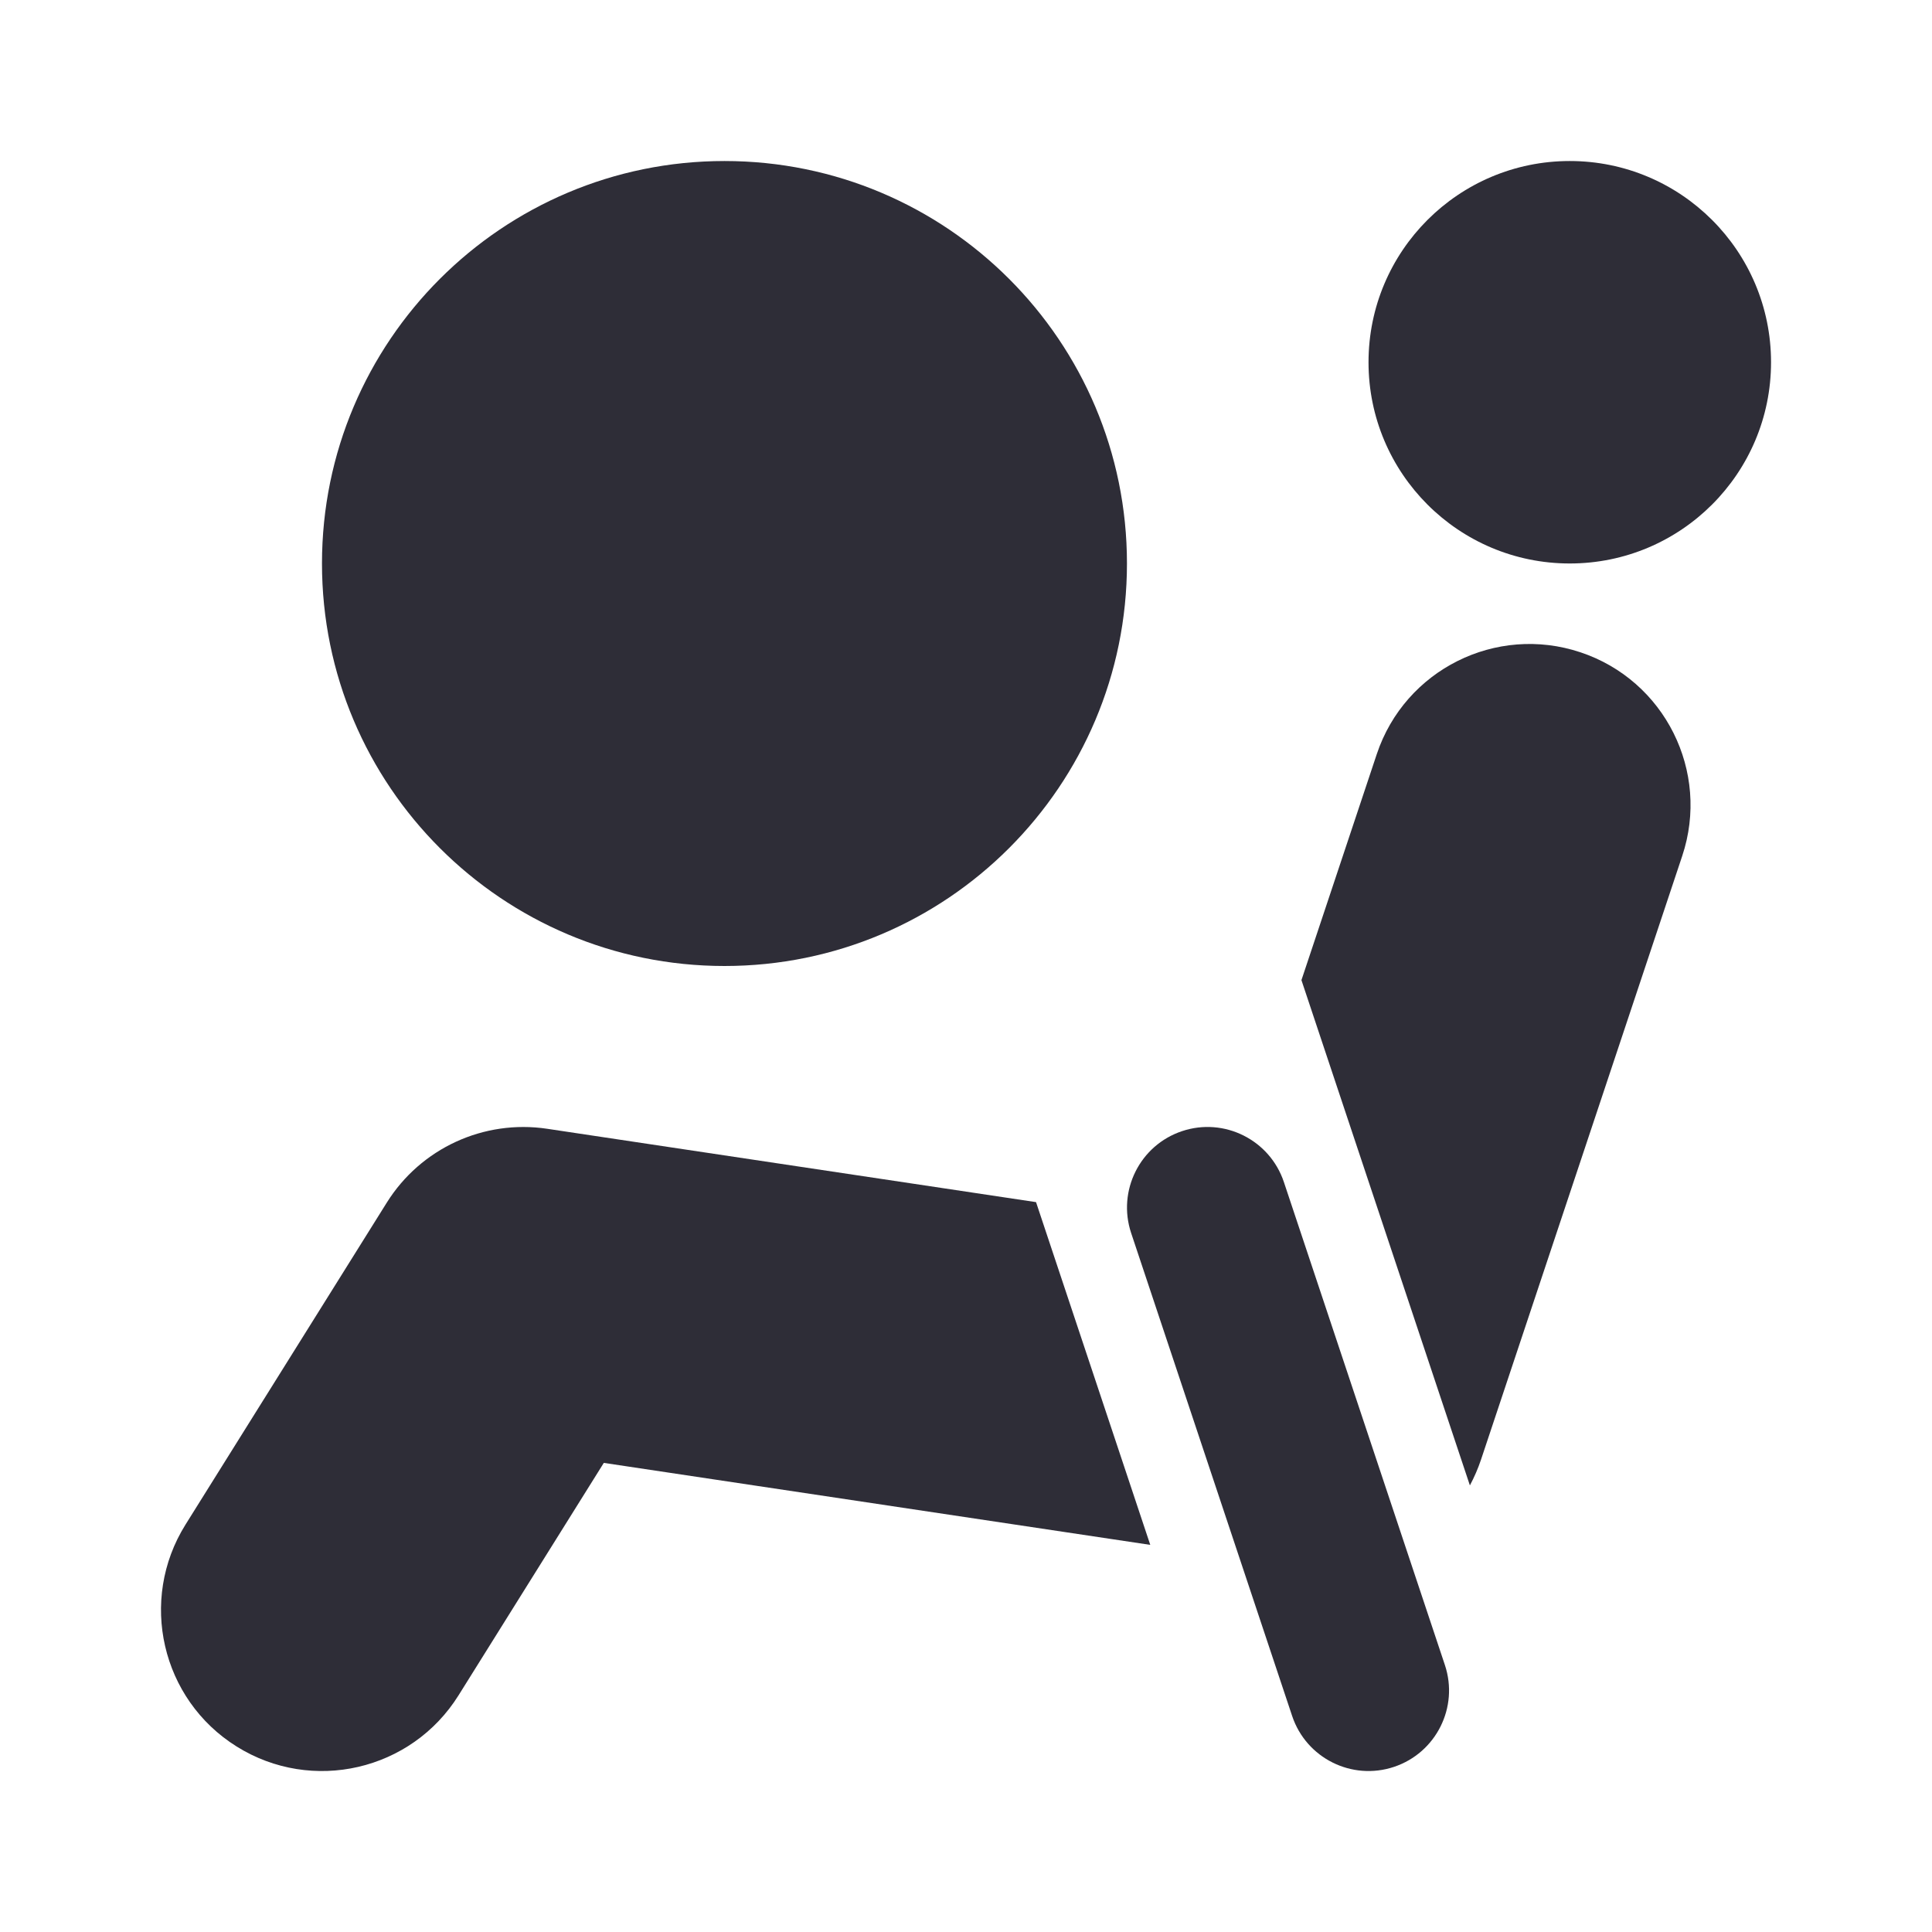
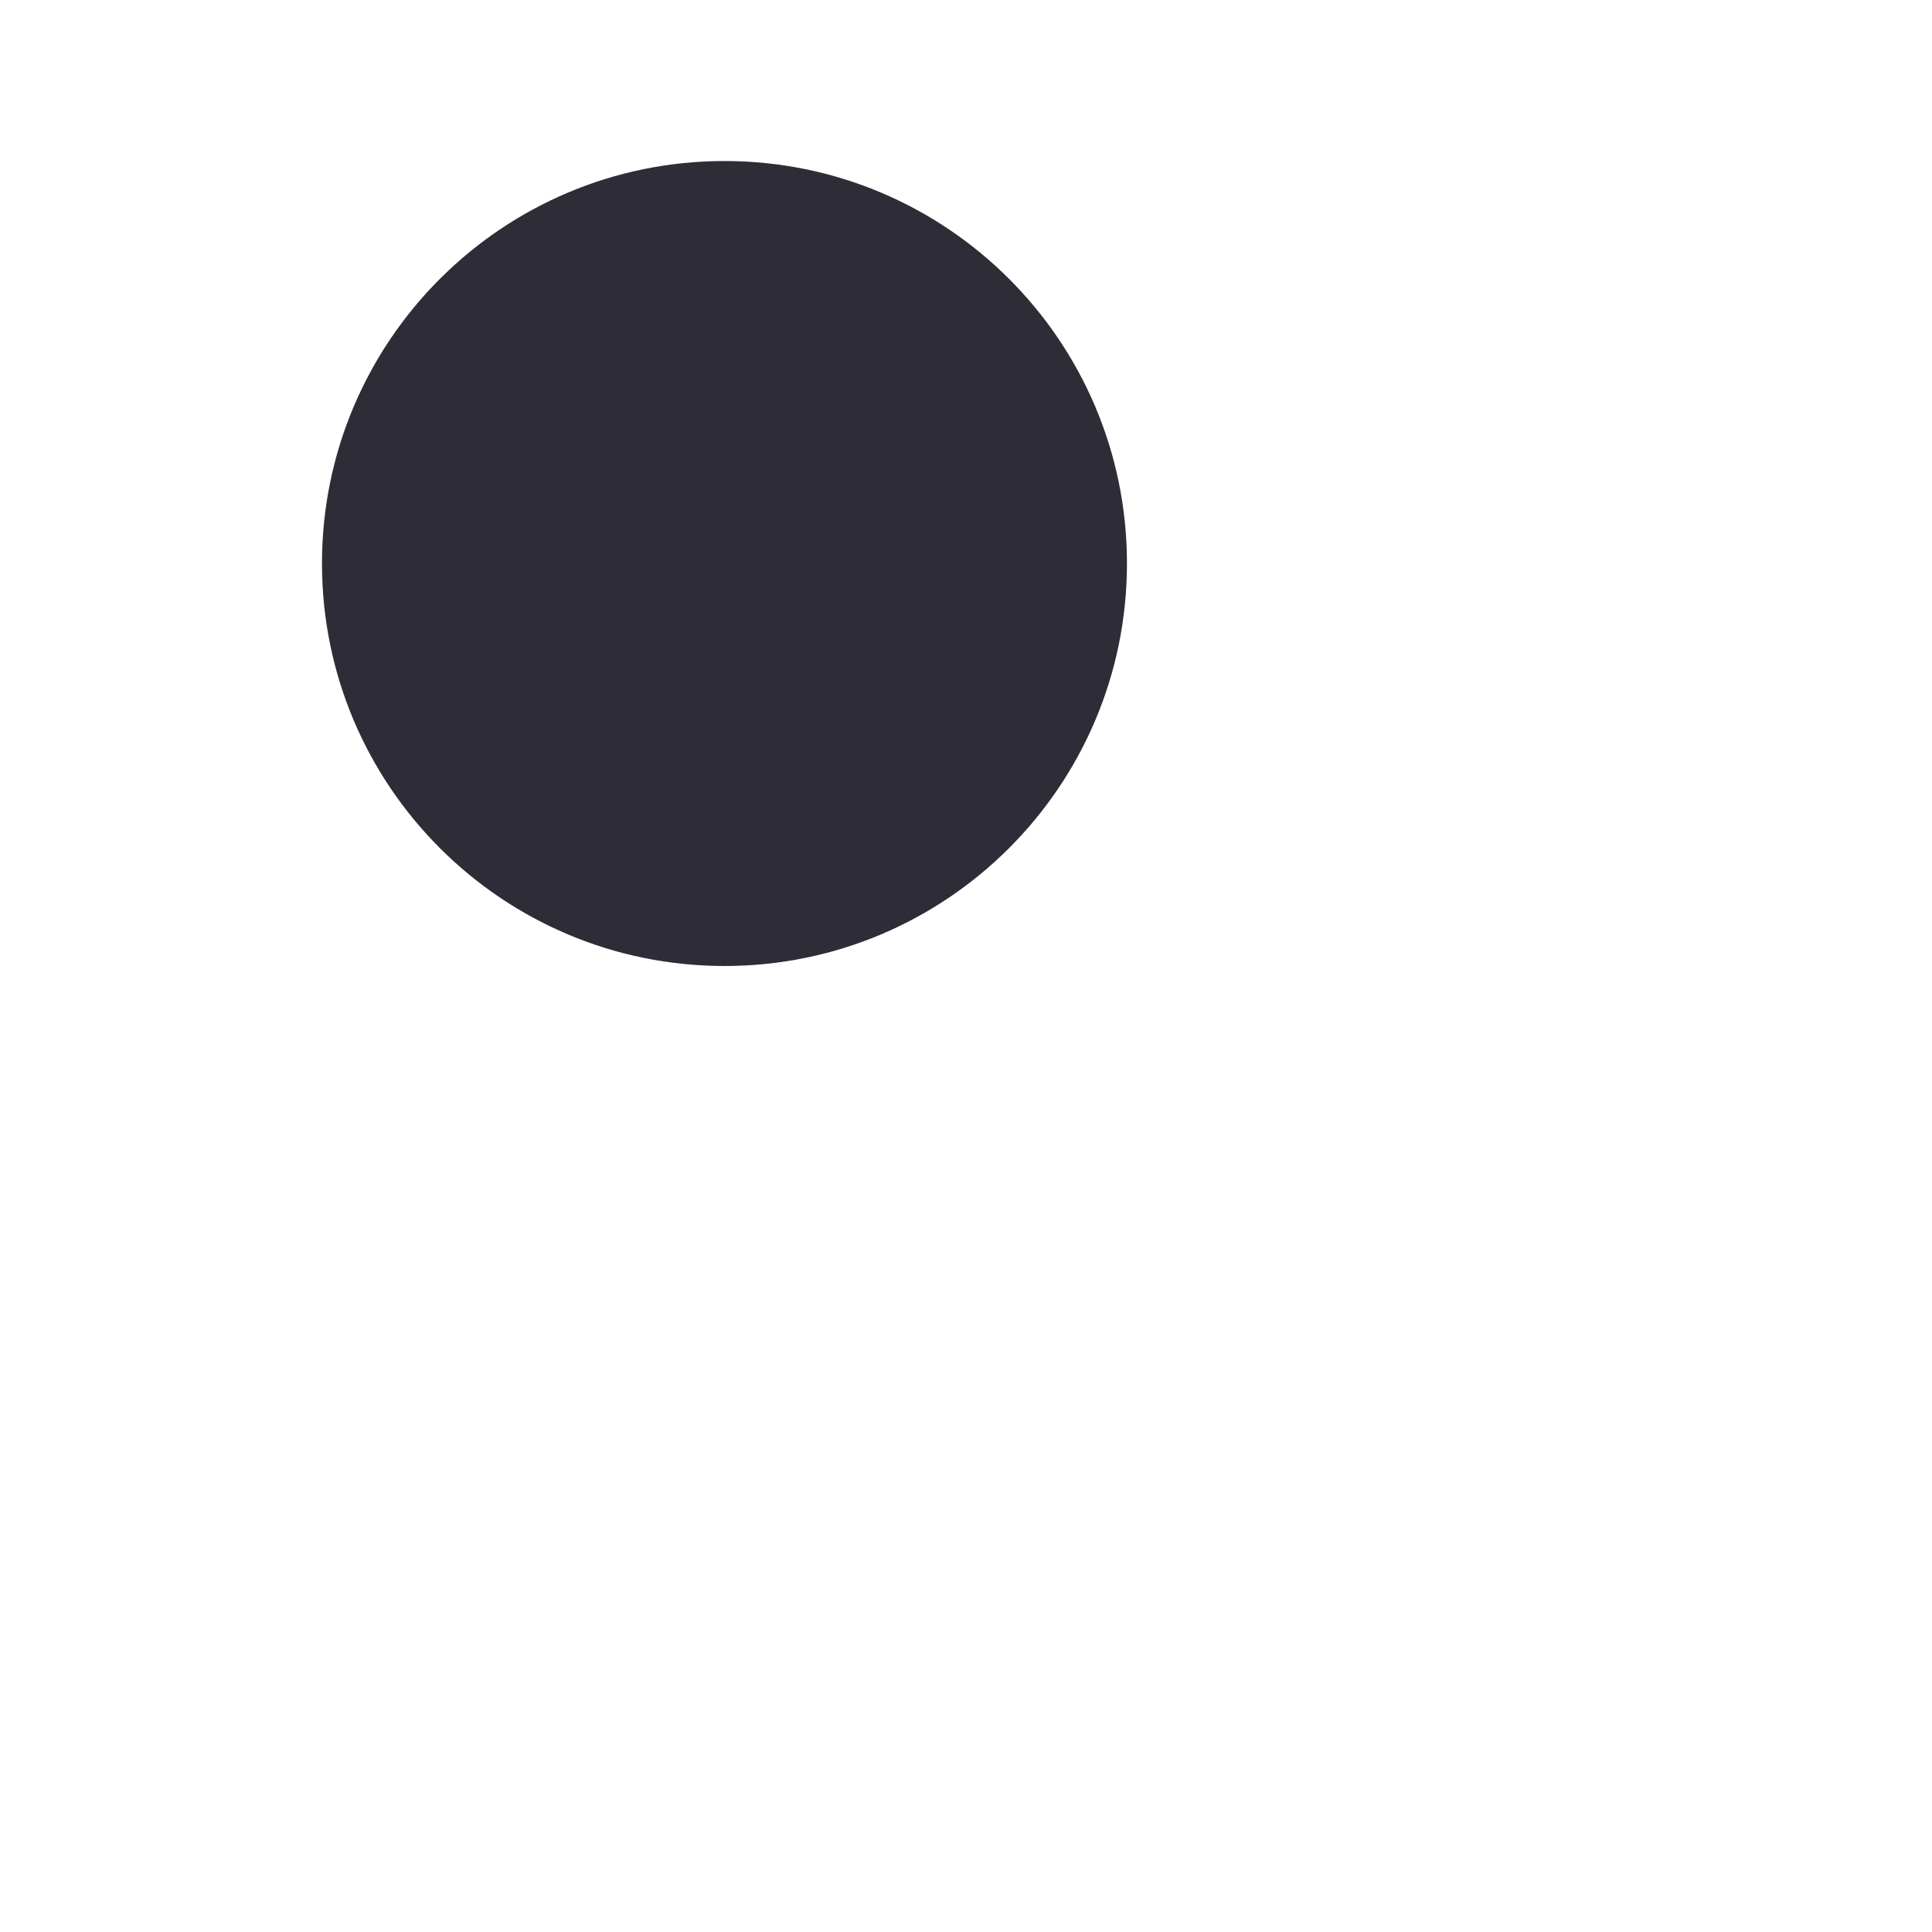
<svg xmlns="http://www.w3.org/2000/svg" width="32" height="32" viewBox="0 0 32 32" fill="none">
-   <path fill-rule="evenodd" clip-rule="evenodd" d="M27.863 14.177C28.329 12.78 27.574 11.269 26.177 10.804C24.78 10.338 23.27 11.093 22.804 12.49L21.556 16.234L24.346 24.603C24.418 24.468 24.48 24.326 24.53 24.177L27.863 14.177ZM19.052 25.588L17.16 19.911L9.062 18.696C8.012 18.539 6.968 19.02 6.406 19.92L3.072 25.253C2.292 26.502 2.671 28.148 3.92 28.928C5.169 29.709 6.814 29.329 7.595 28.08L10.001 24.23L19.052 25.588Z" fill="#2E2D37" />
-   <path fill-rule="evenodd" clip-rule="evenodd" d="M19.579 18.735C20.277 18.502 21.032 18.88 21.265 19.578L23.932 27.578C24.165 28.277 23.787 29.032 23.089 29.265C22.39 29.498 21.635 29.12 21.402 28.422L18.735 20.422C18.503 19.723 18.88 18.968 19.579 18.735Z" fill="#2E2D37" />
  <path d="M12 16C15.682 16 18.666 13.015 18.666 9.333C18.666 5.651 15.682 2.667 12 2.667C8.318 2.667 5.333 5.651 5.333 9.333C5.333 13.015 8.318 16 12 16Z" fill="#2E2D37" />
-   <path d="M26 9.333C27.841 9.333 29.334 7.841 29.334 6C29.334 4.159 27.841 2.667 26 2.667C24.159 2.667 22.667 4.159 22.667 6C22.667 7.841 24.159 9.333 26 9.333Z" fill="#2E2D37" />
</svg>